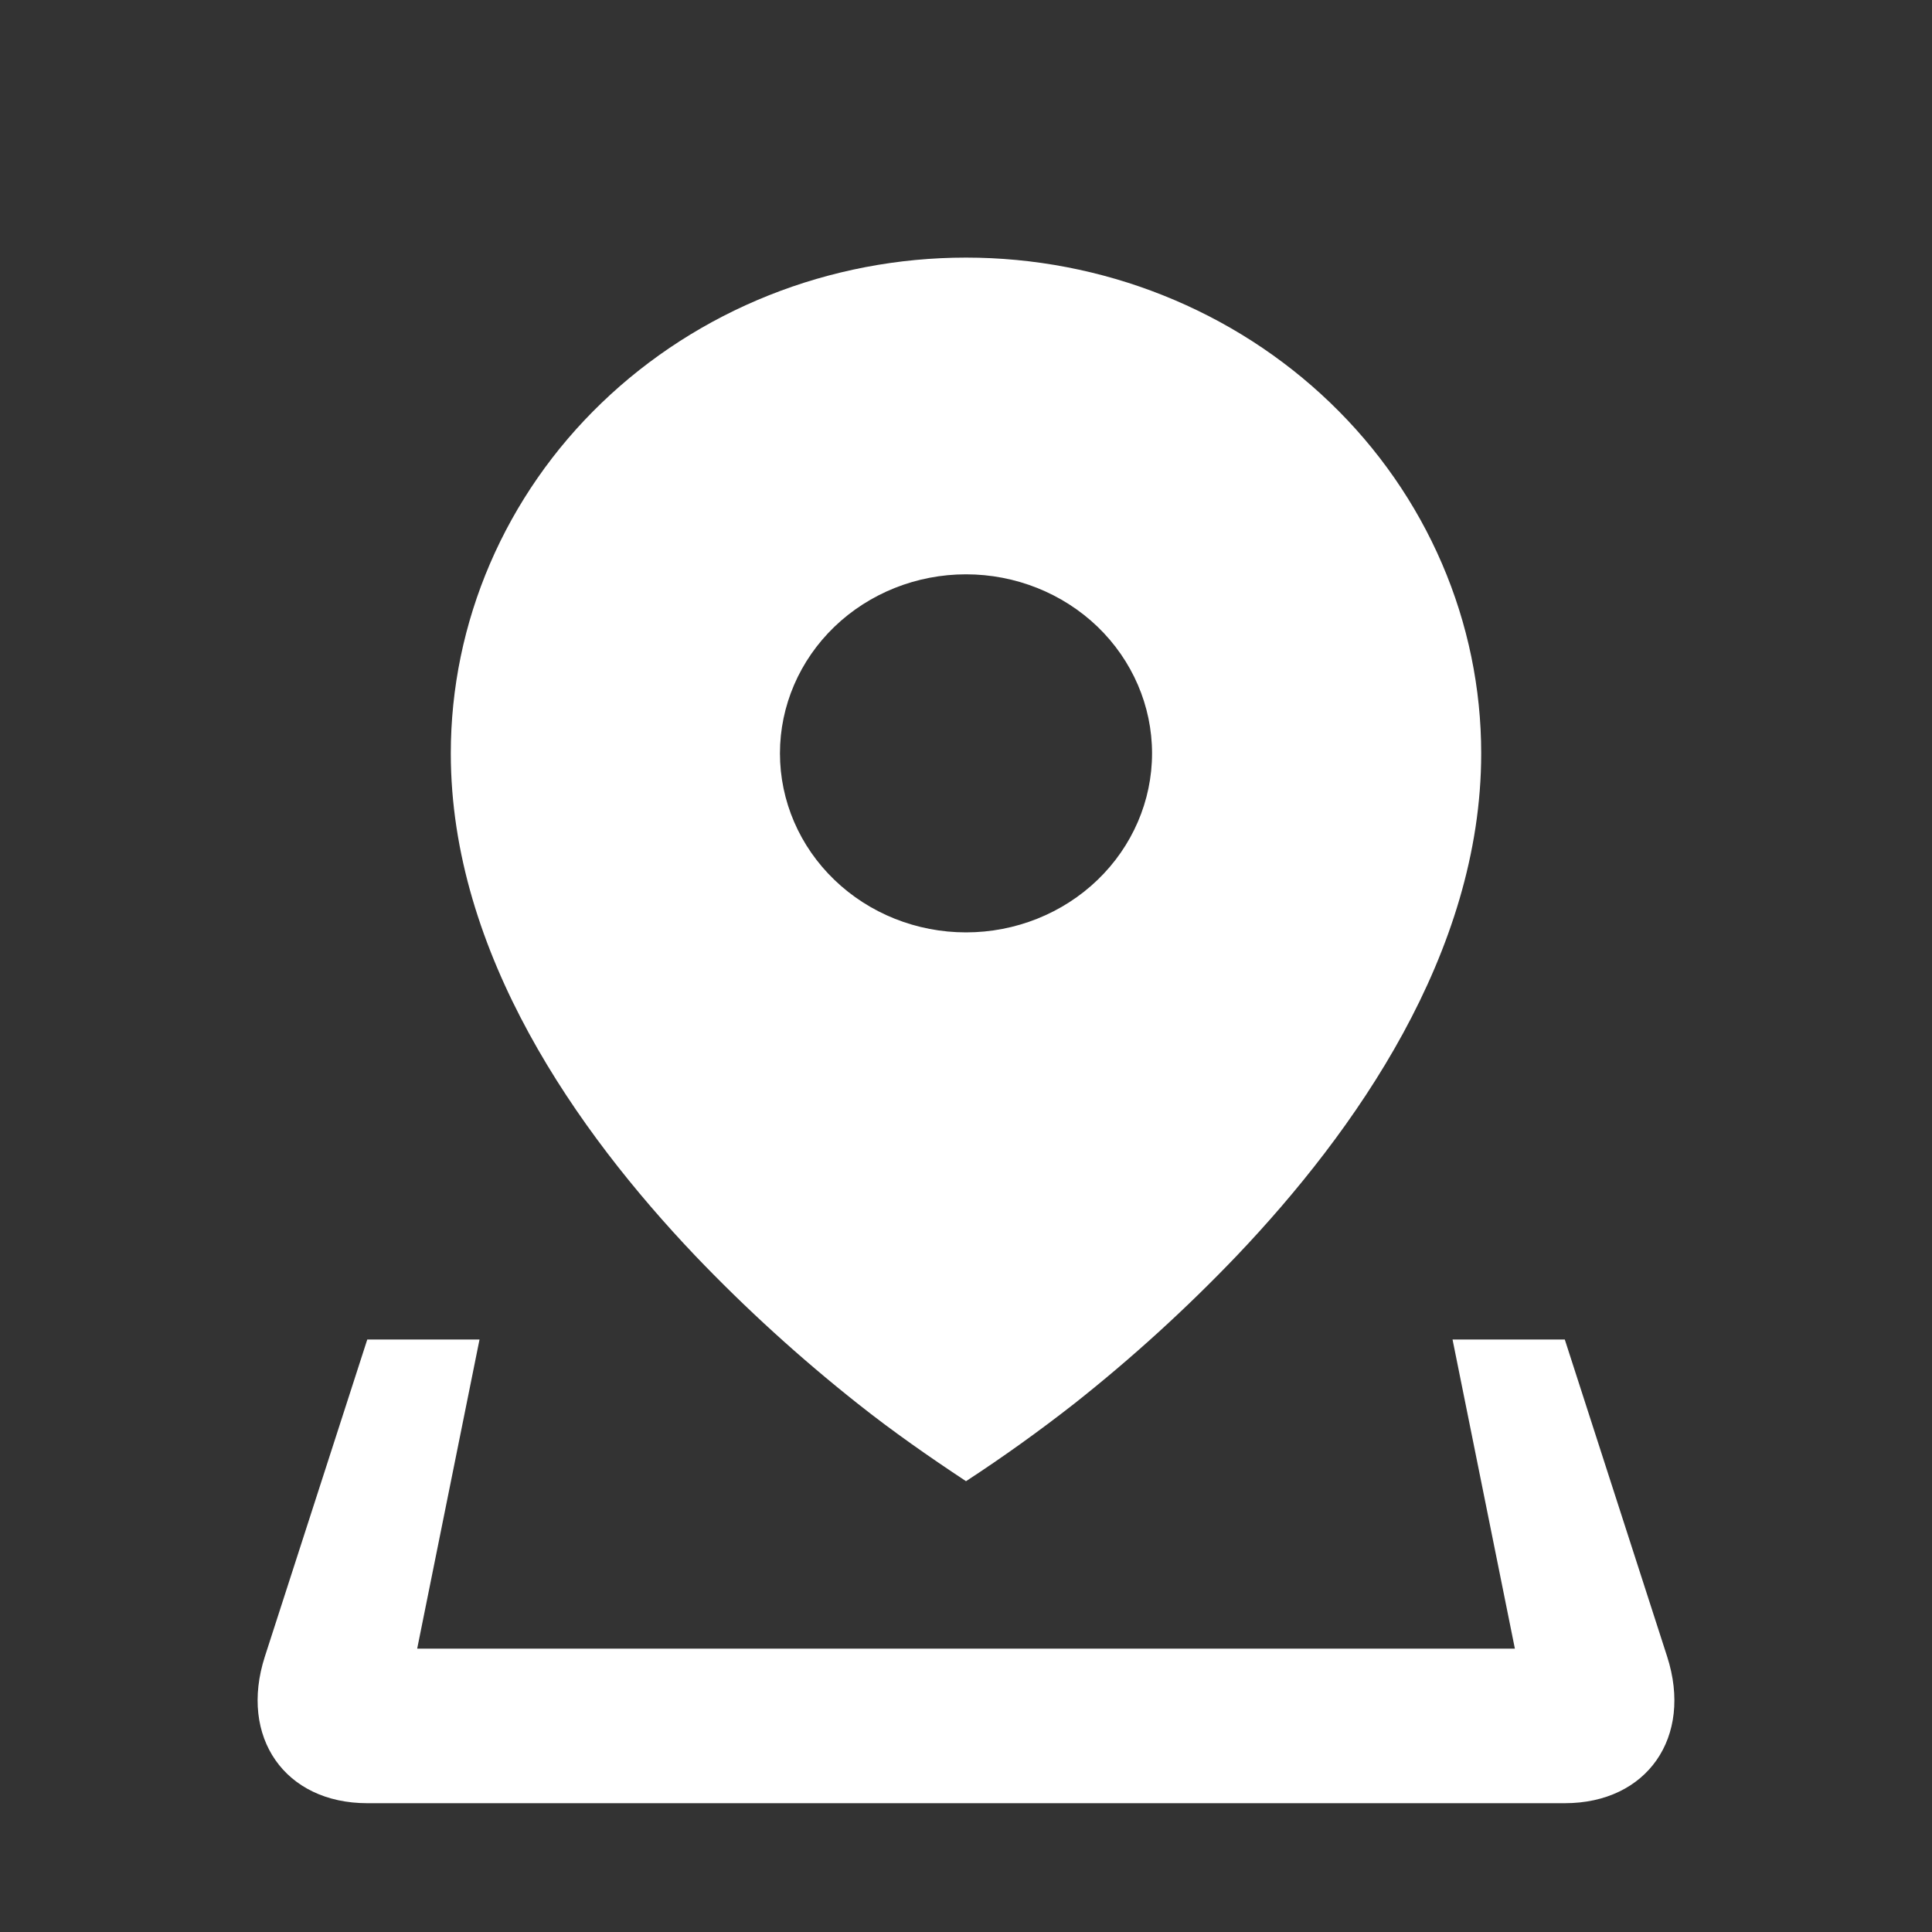
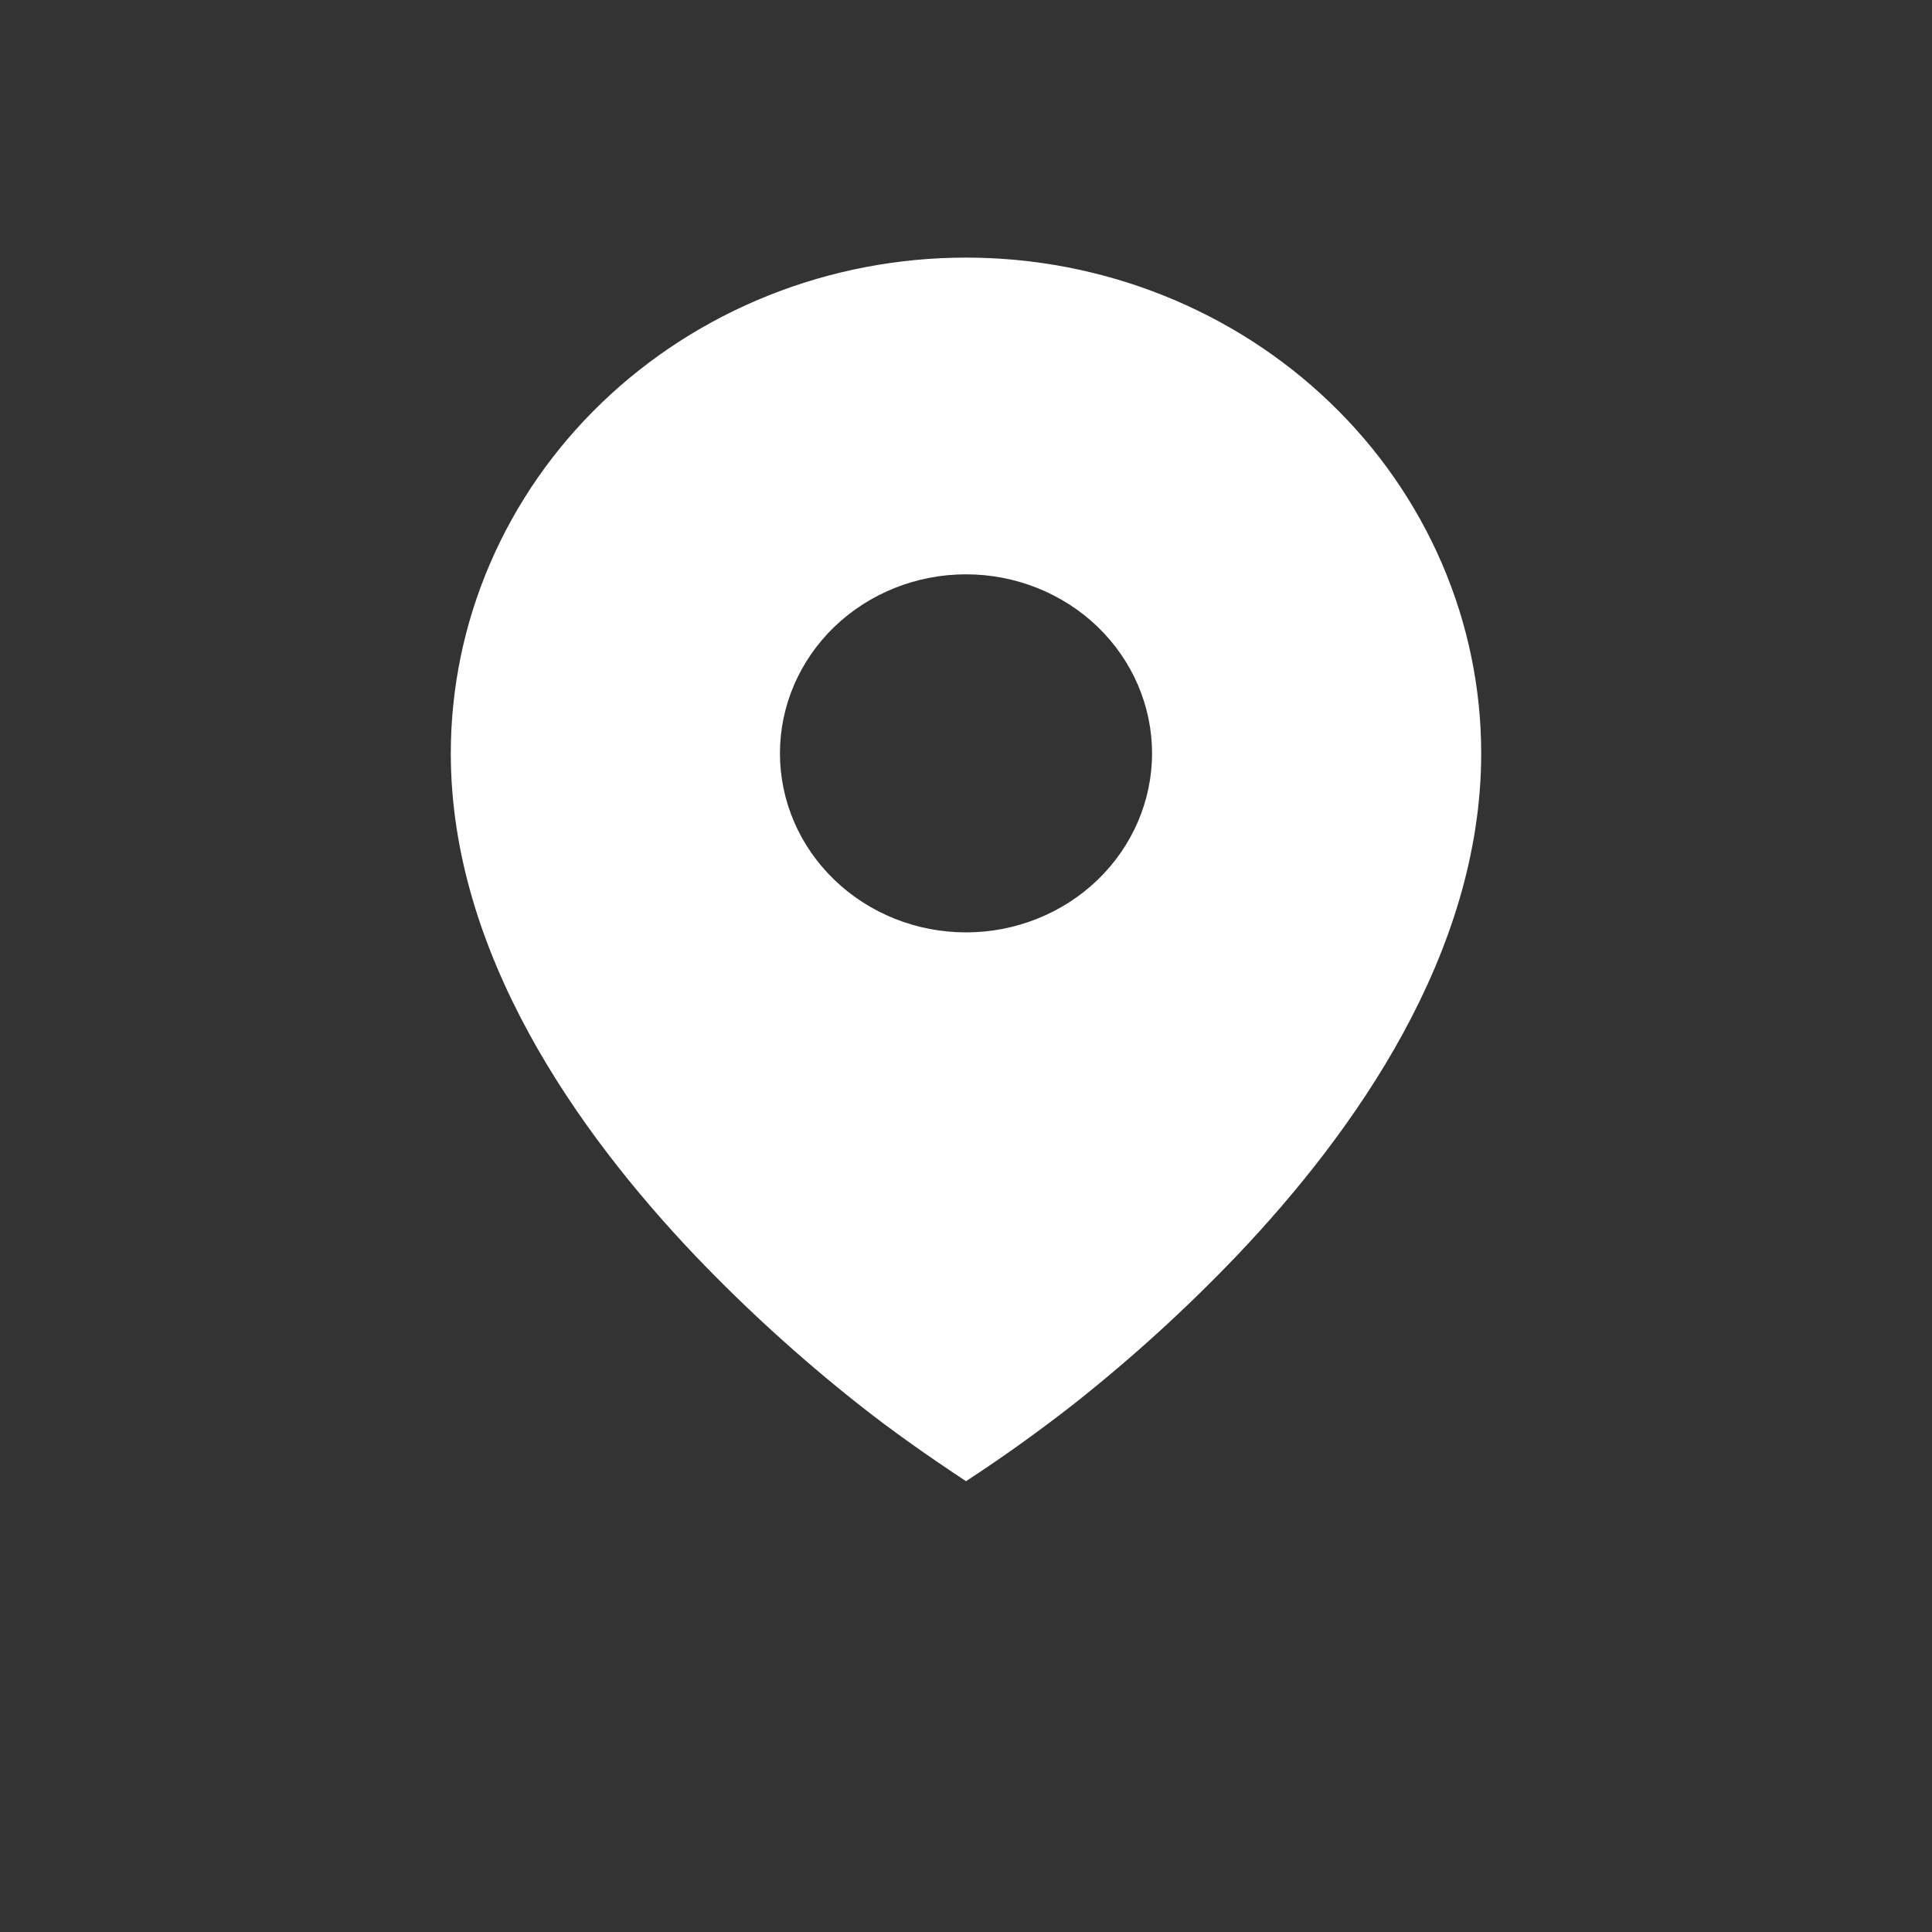
<svg xmlns="http://www.w3.org/2000/svg" width="30" height="30" viewBox="0 0 30 30" fill="none">
  <rect x="0" y="0" width="30" height="30" fill="#333333" stroke="none" />
-   <path d="M25.887 25.722L24.298 20.8H22.555L23.523 25.6H6.478L7.446 20.8H5.703L4.113 25.722C3.709 26.975 4.424 28 5.703 28H24.298C25.576 28 26.291 26.975 25.887 25.722Z" fill="white" />
  <path d="M13.324 21.8C13.863 22.228 14.425 22.619 15 23C15.576 22.624 16.135 22.223 16.676 21.8C17.576 21.089 18.423 20.317 19.212 19.491C21.028 17.58 23 14.809 23 11.698C23 10.687 22.793 9.686 22.391 8.752C21.989 7.818 21.4 6.969 20.657 6.255C19.914 5.54 19.032 4.973 18.061 4.586C17.091 4.199 16.051 4 15 4C13.949 4 12.909 4.199 11.938 4.586C10.968 4.973 10.086 5.54 9.343 6.255C8.6 6.969 8.011 7.818 7.609 8.752C7.207 9.686 7 10.687 7 11.698C7 14.809 8.972 17.579 10.788 19.491C11.577 20.317 12.424 21.088 13.324 21.8ZM15 14.478C14.234 14.478 13.499 14.185 12.957 13.663C12.415 13.142 12.111 12.435 12.111 11.698C12.111 10.961 12.415 10.254 12.957 9.732C13.499 9.211 14.234 8.918 15 8.918C15.766 8.918 16.501 9.211 17.043 9.732C17.584 10.254 17.889 10.961 17.889 11.698C17.889 12.435 17.584 13.142 17.043 13.663C16.501 14.185 15.766 14.478 15 14.478Z" fill="white" />
</svg>